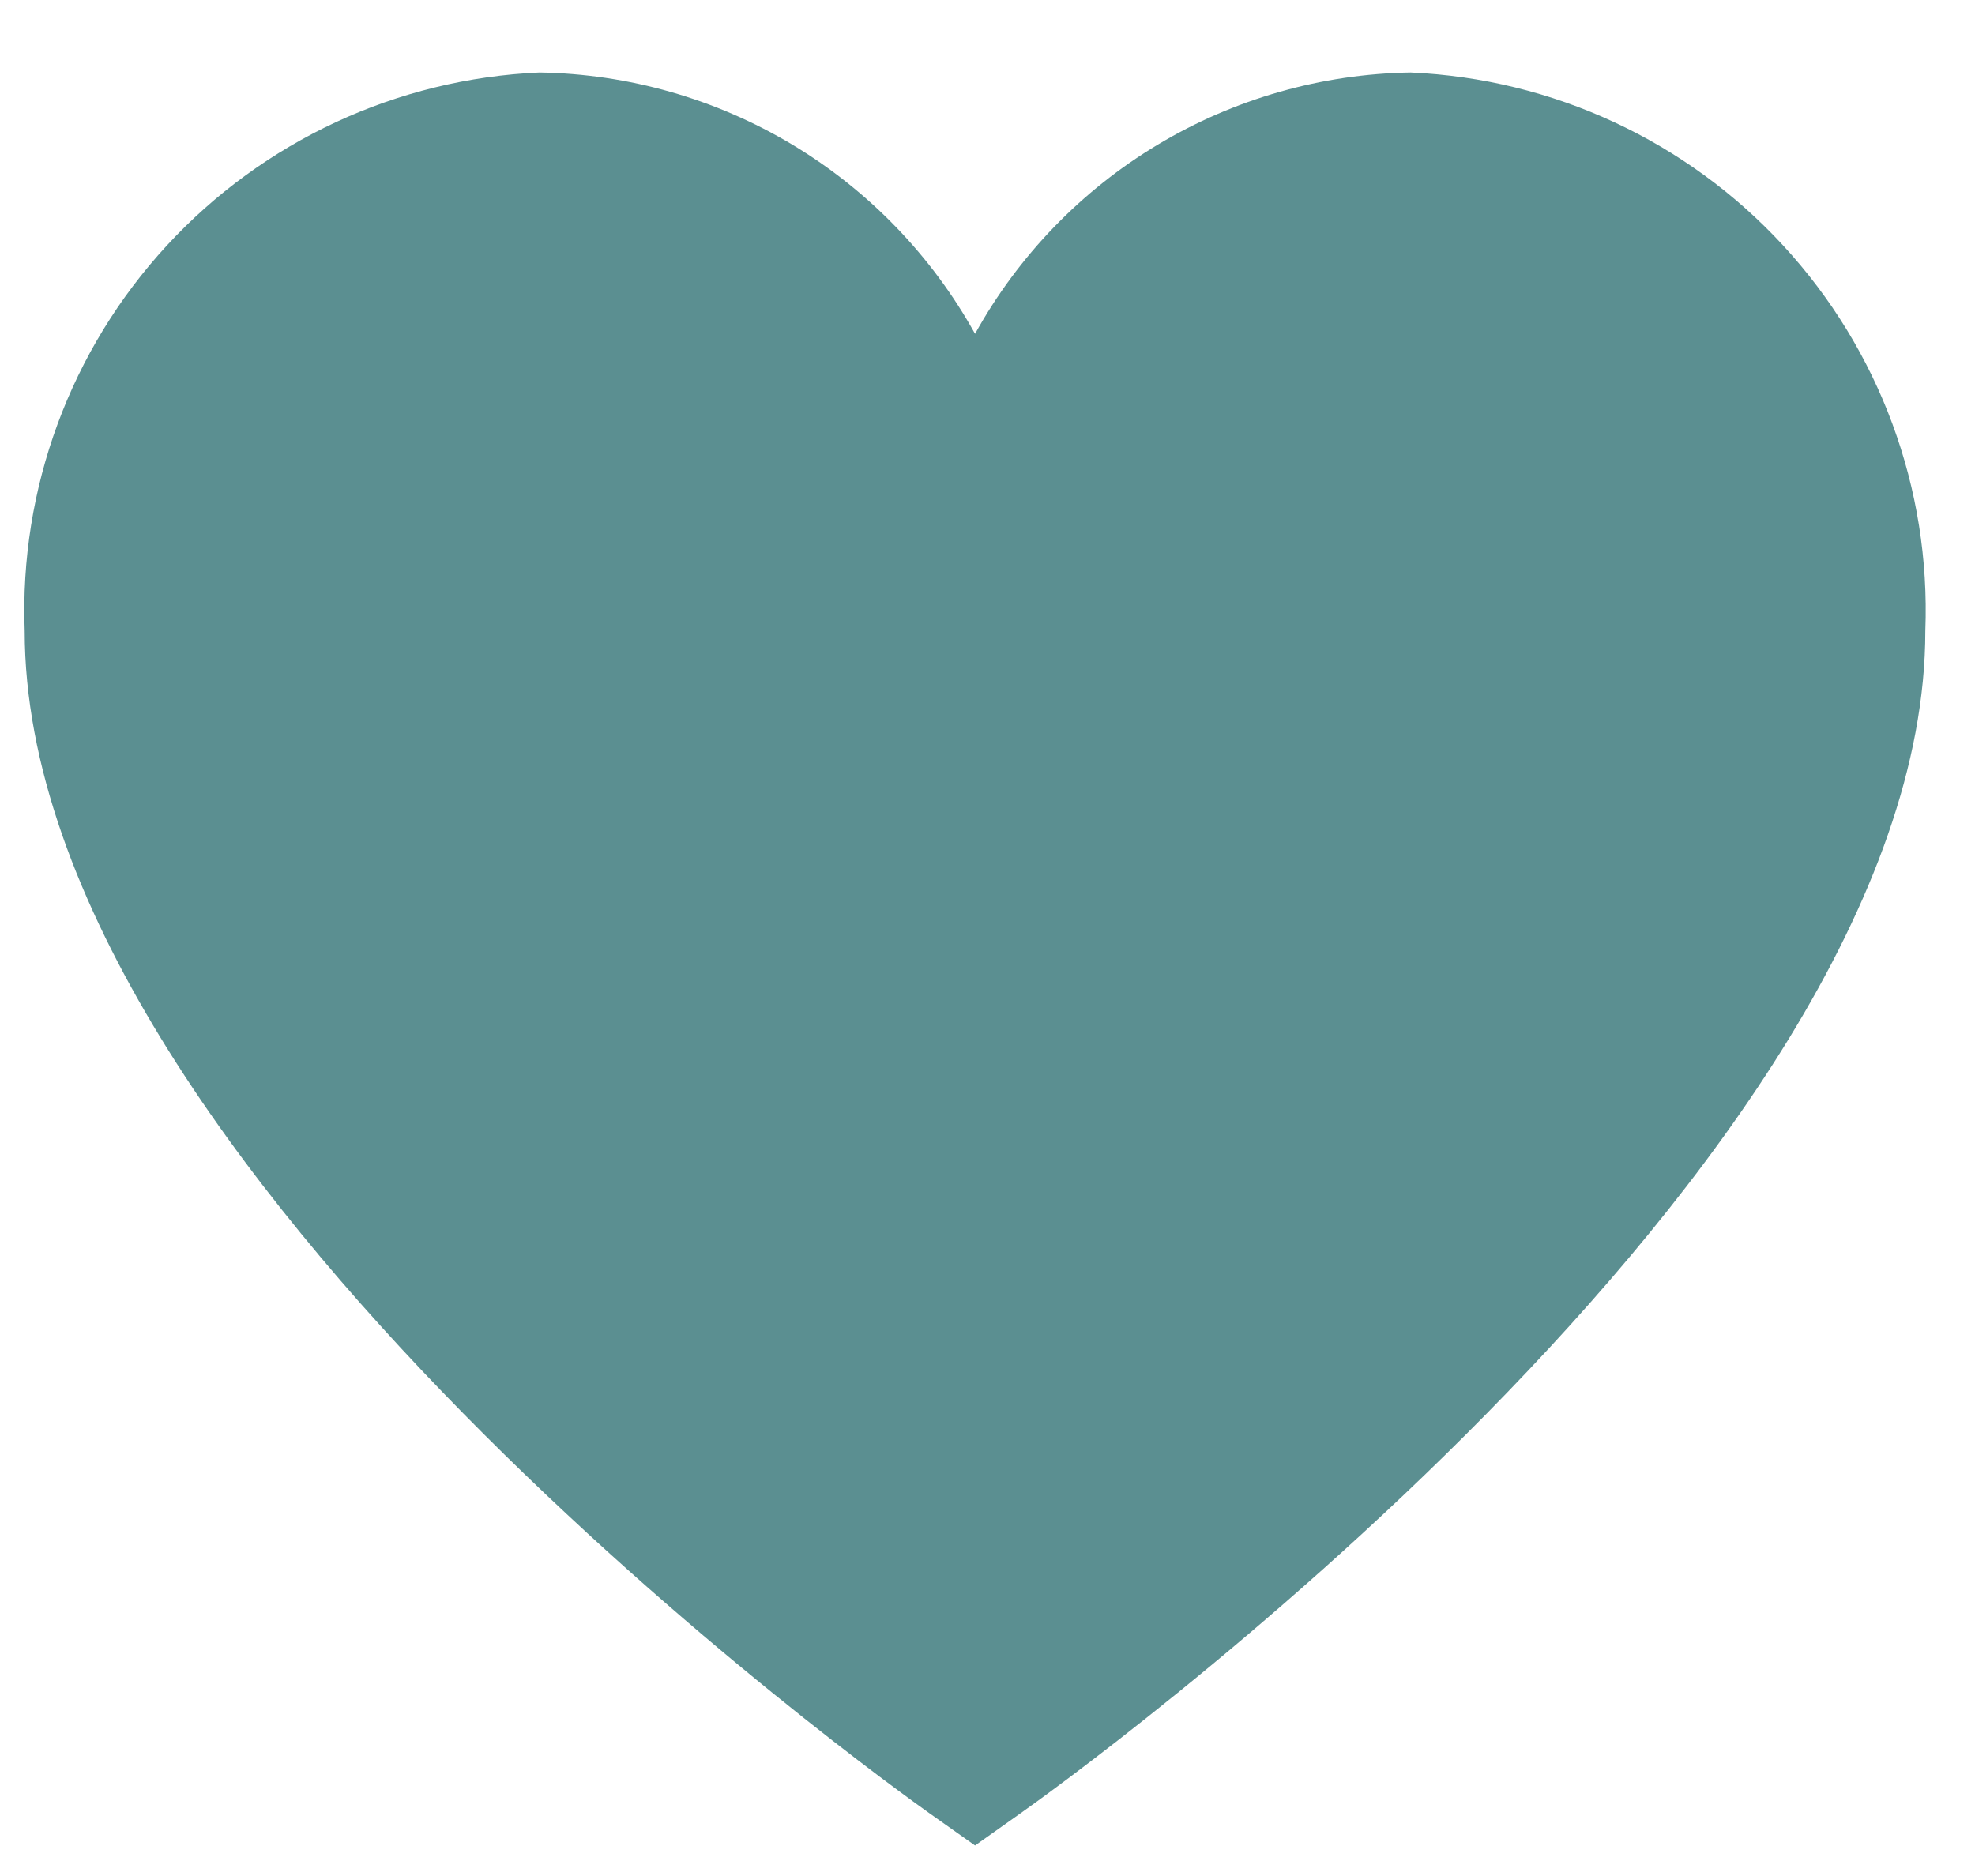
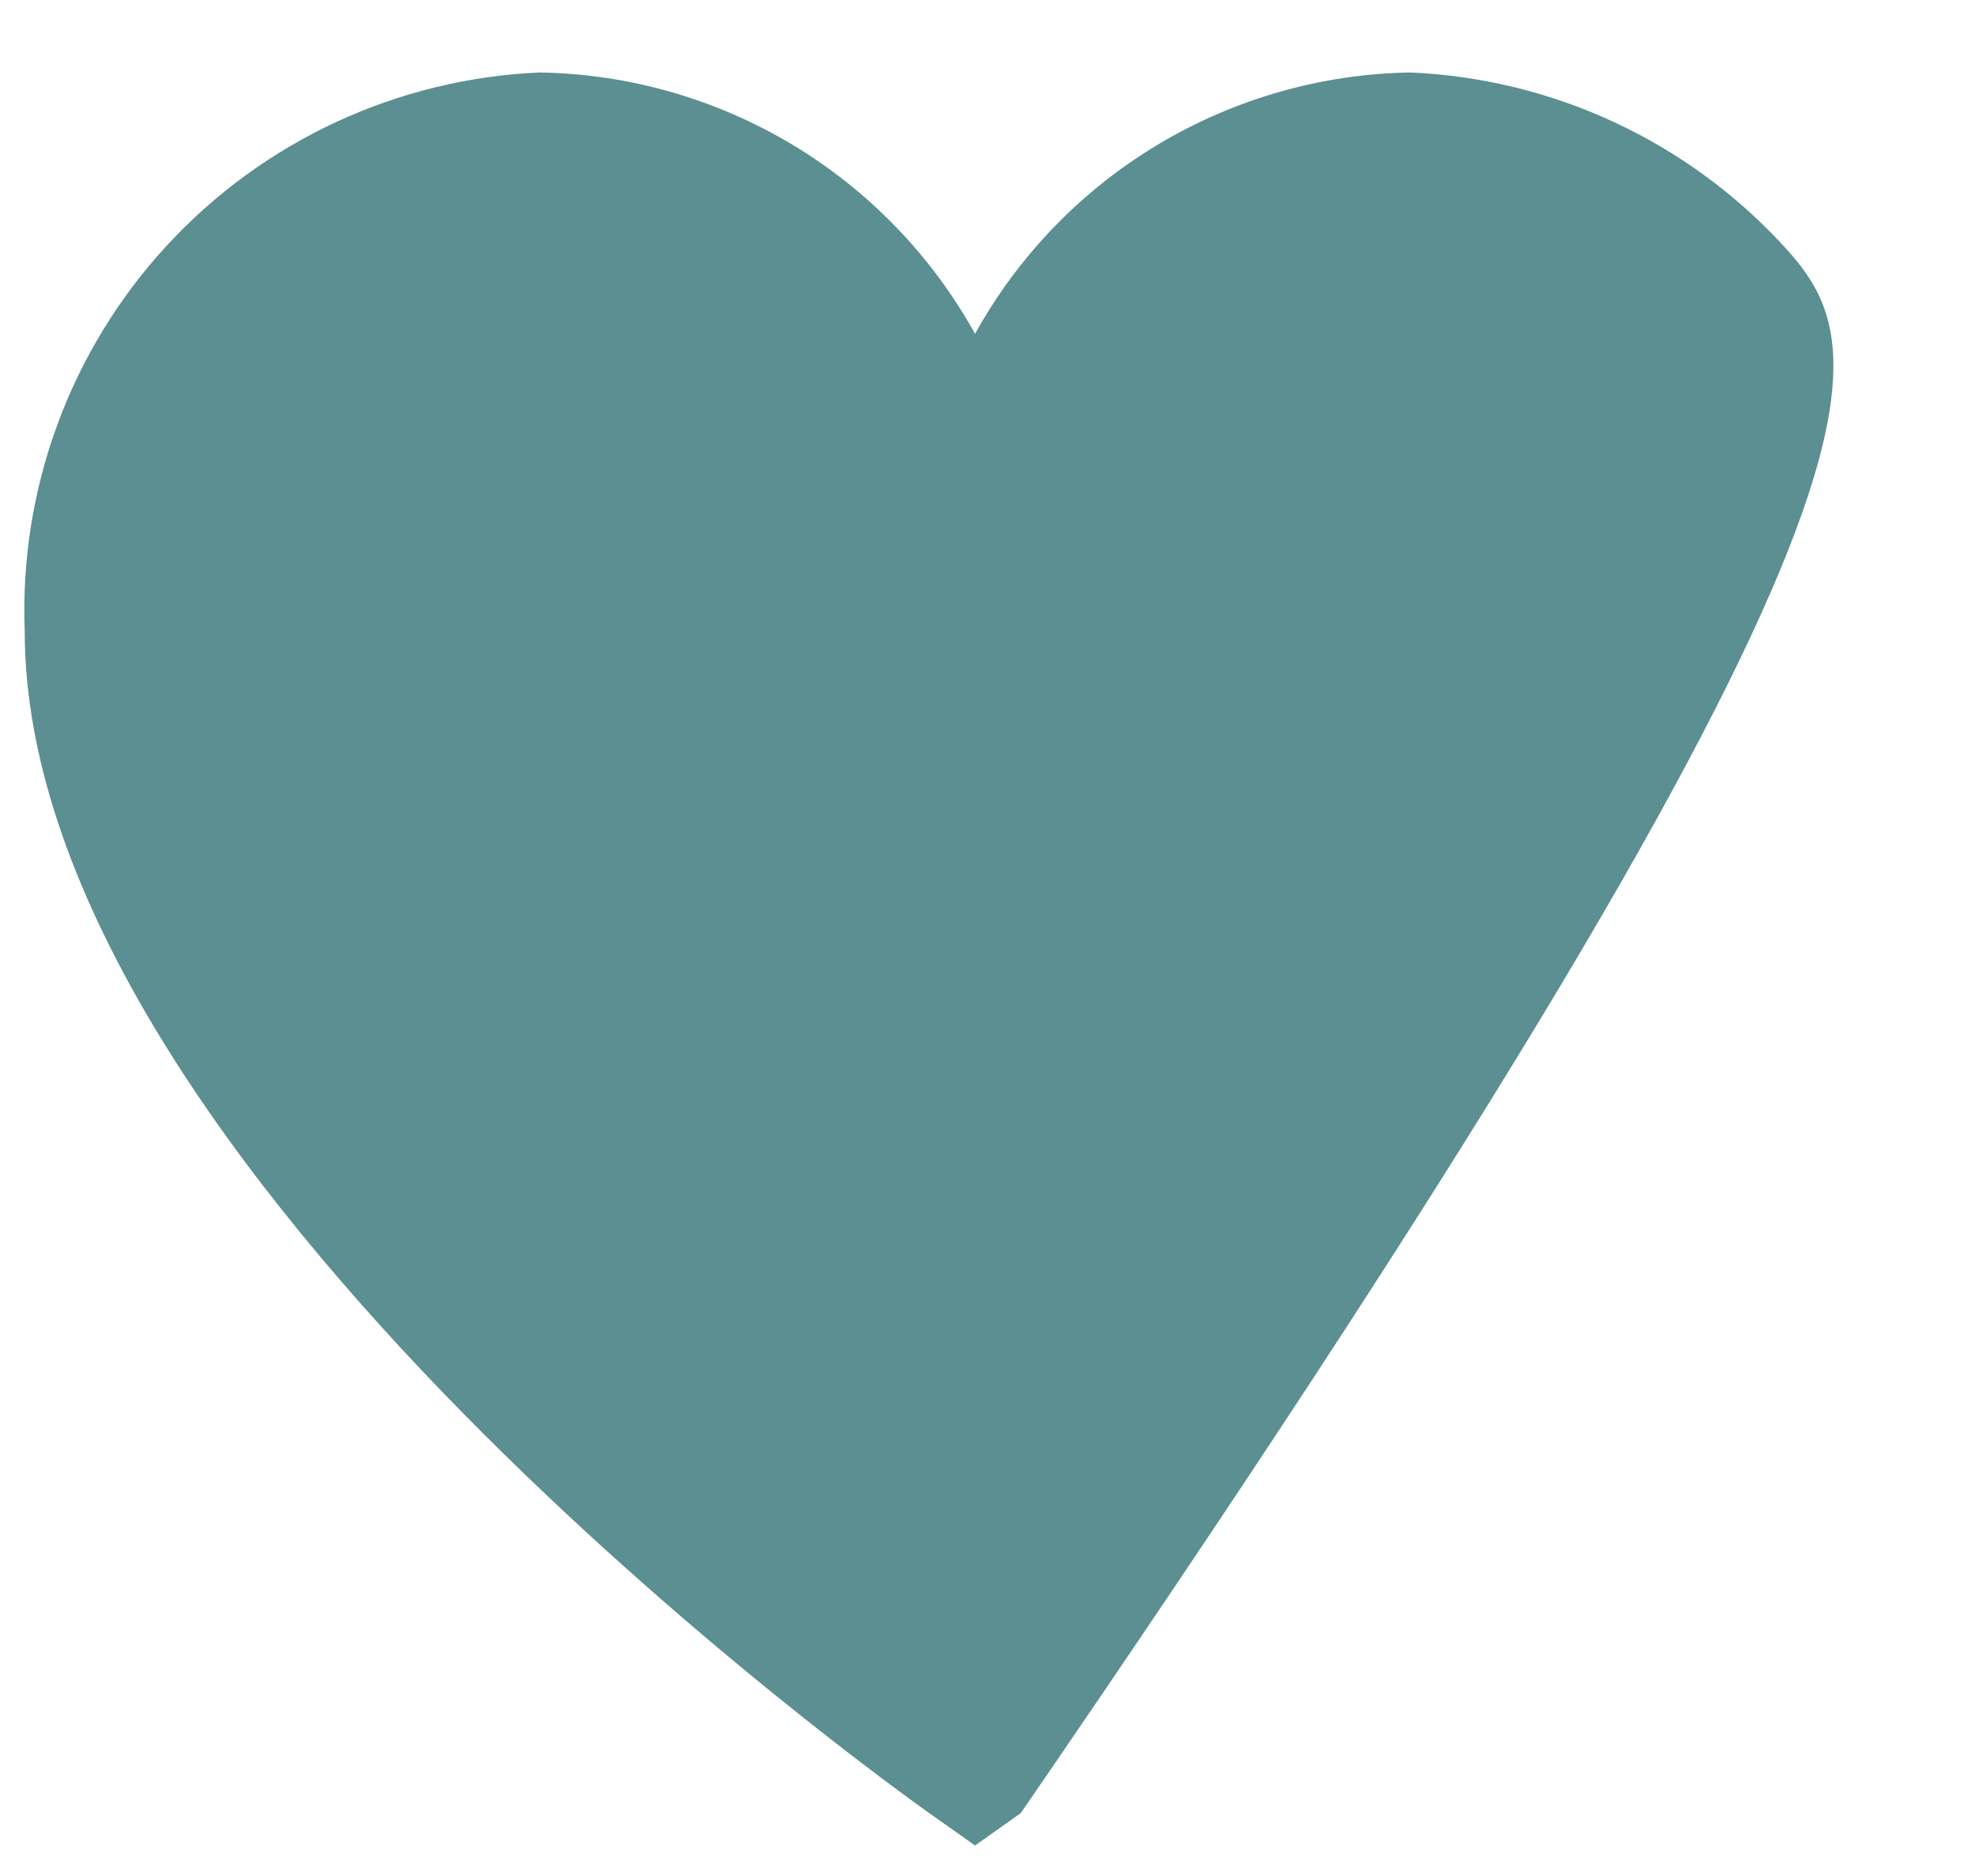
<svg xmlns="http://www.w3.org/2000/svg" width="20" height="19" viewBox="0 0 20 19" fill="none">
-   <path d="M14.284 0.734C13.382 0.748 12.498 1.001 11.724 1.465C10.949 1.93 10.311 2.591 9.874 3.381C9.436 2.591 8.798 1.93 8.024 1.465C7.249 1.001 6.366 0.748 5.463 0.734C4.023 0.797 2.667 1.427 1.69 2.486C0.713 3.545 0.196 4.948 0.25 6.388C0.25 11.822 9.036 18.097 9.41 18.363L9.874 18.691L10.337 18.363C10.711 18.099 19.497 11.822 19.497 6.388C19.552 4.948 19.034 3.545 18.057 2.486C17.081 1.427 15.724 0.797 14.284 0.734Z" fill="#5B8F91" />
+   <path d="M14.284 0.734C13.382 0.748 12.498 1.001 11.724 1.465C10.949 1.93 10.311 2.591 9.874 3.381C9.436 2.591 8.798 1.93 8.024 1.465C7.249 1.001 6.366 0.748 5.463 0.734C4.023 0.797 2.667 1.427 1.69 2.486C0.713 3.545 0.196 4.948 0.25 6.388C0.25 11.822 9.036 18.097 9.41 18.363L9.874 18.691L10.337 18.363C19.552 4.948 19.034 3.545 18.057 2.486C17.081 1.427 15.724 0.797 14.284 0.734Z" fill="#5B8F91" />
</svg>